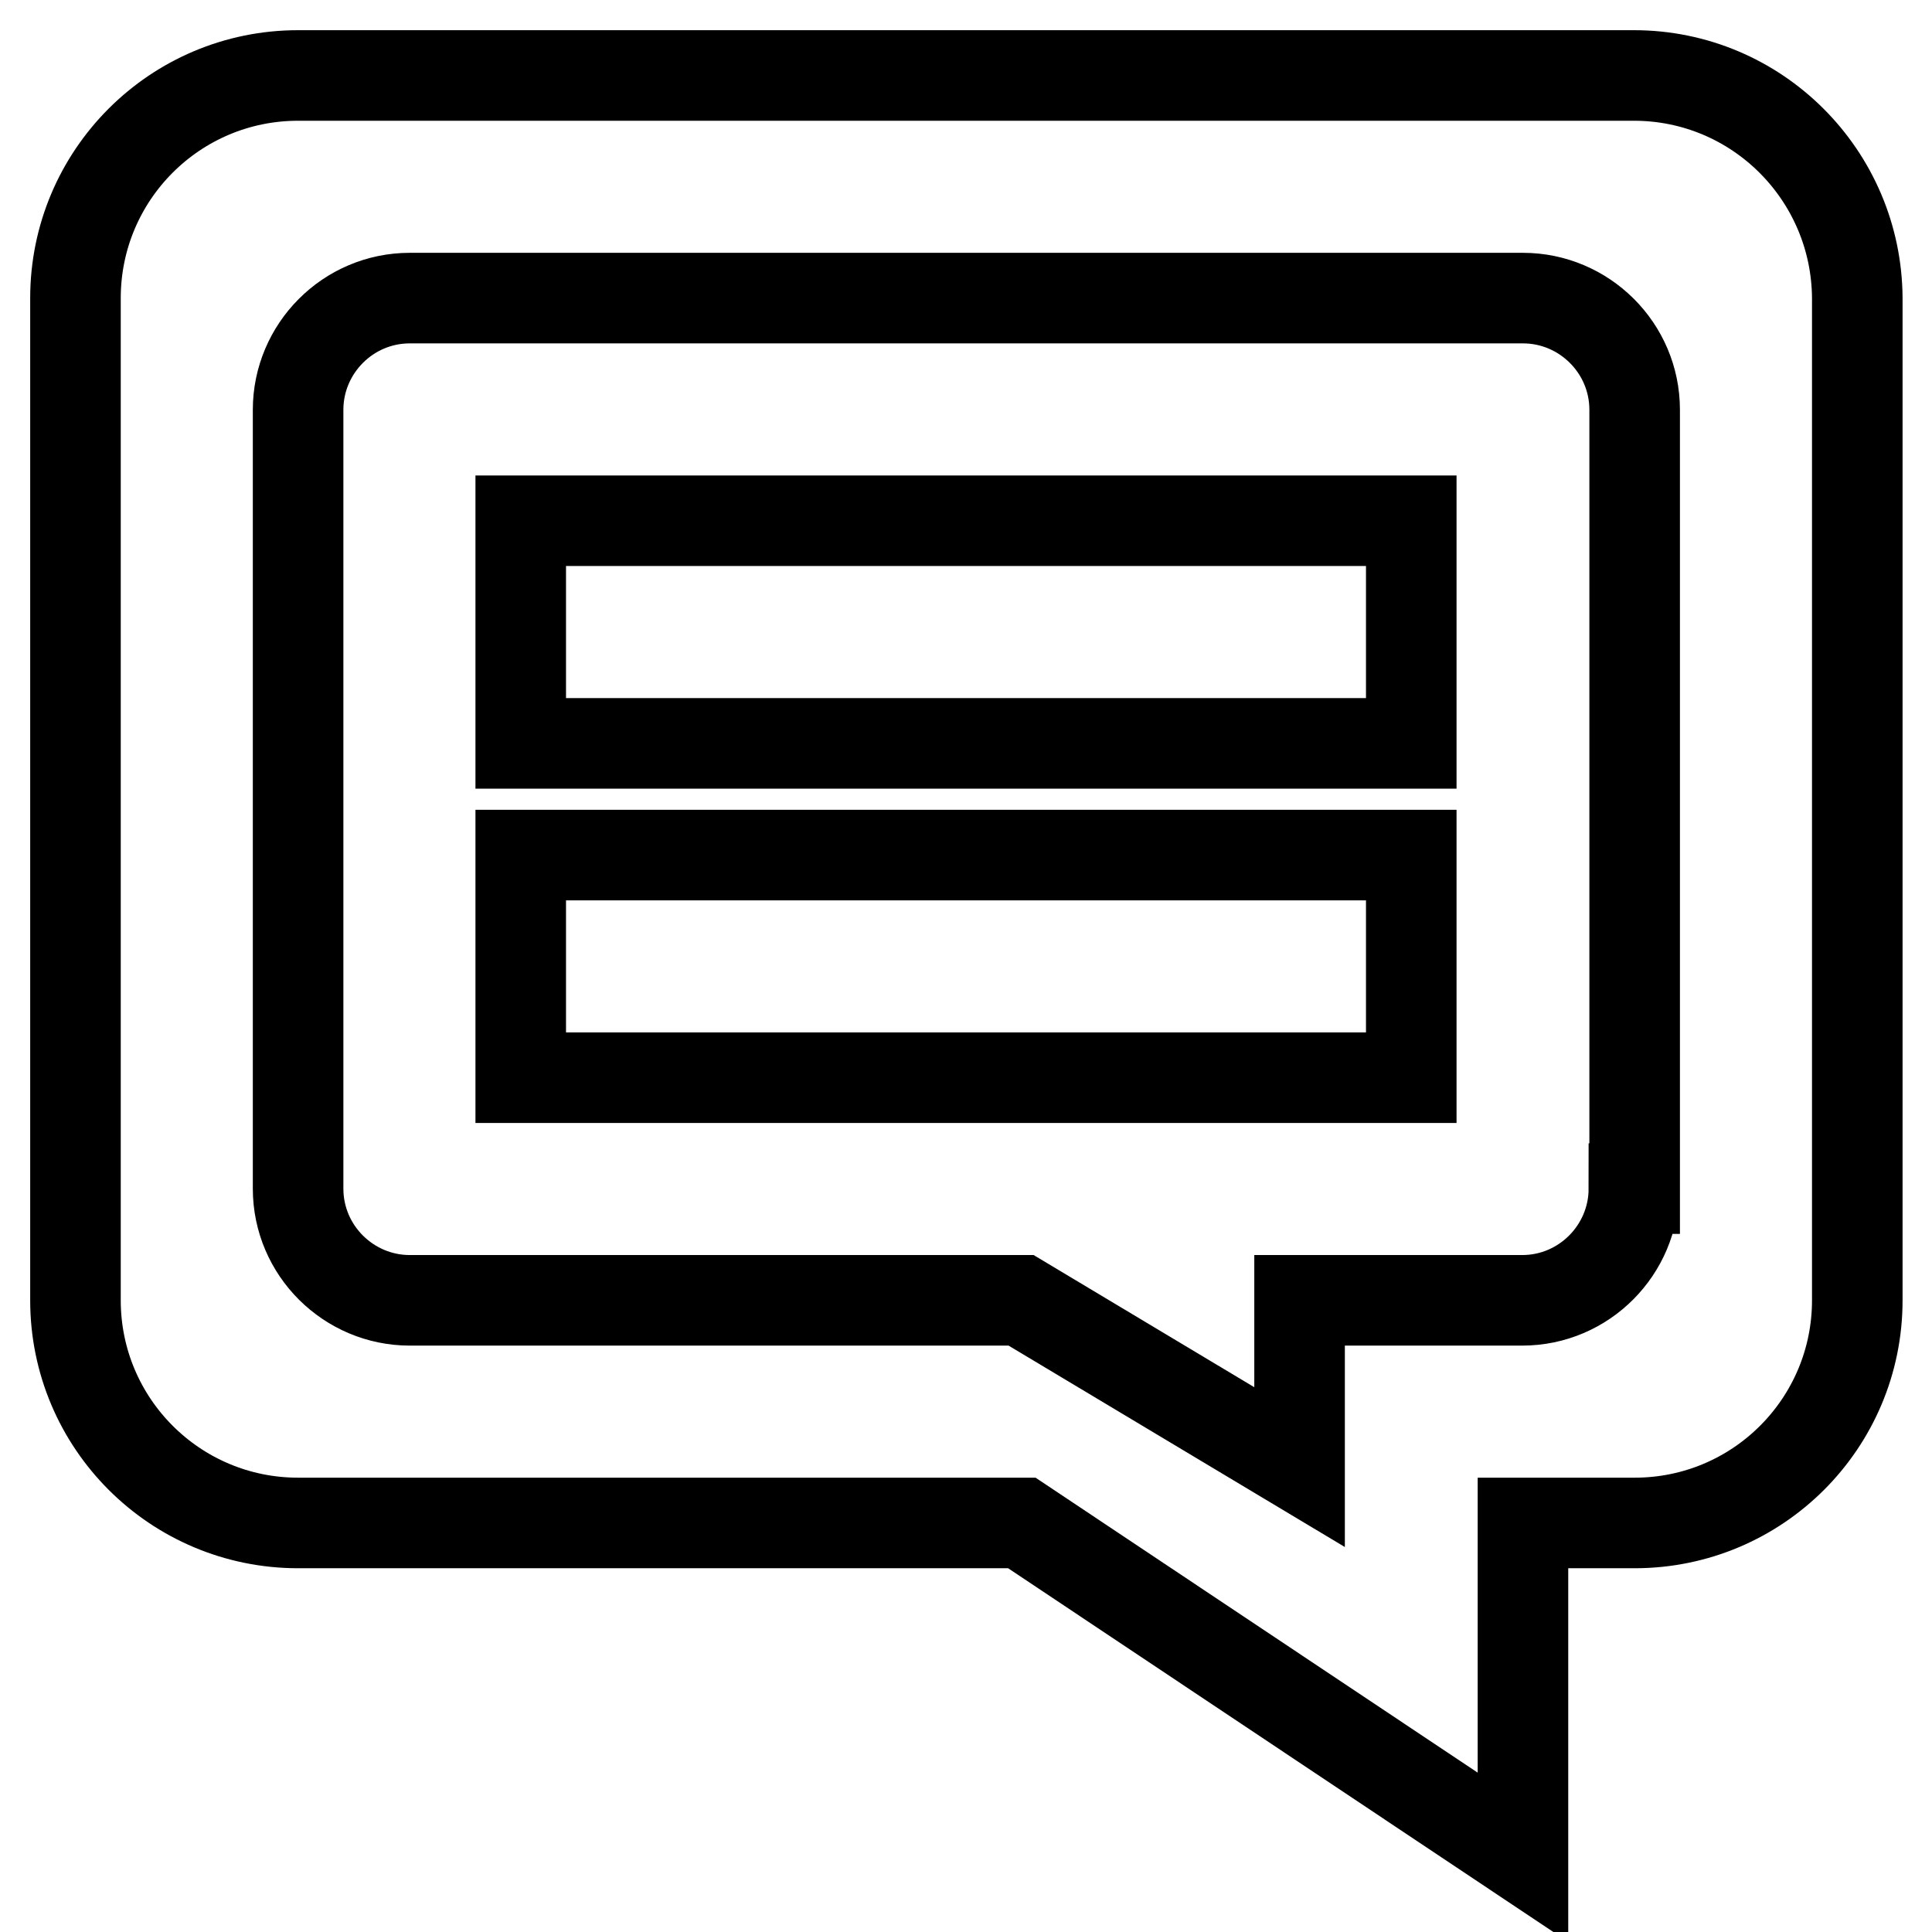
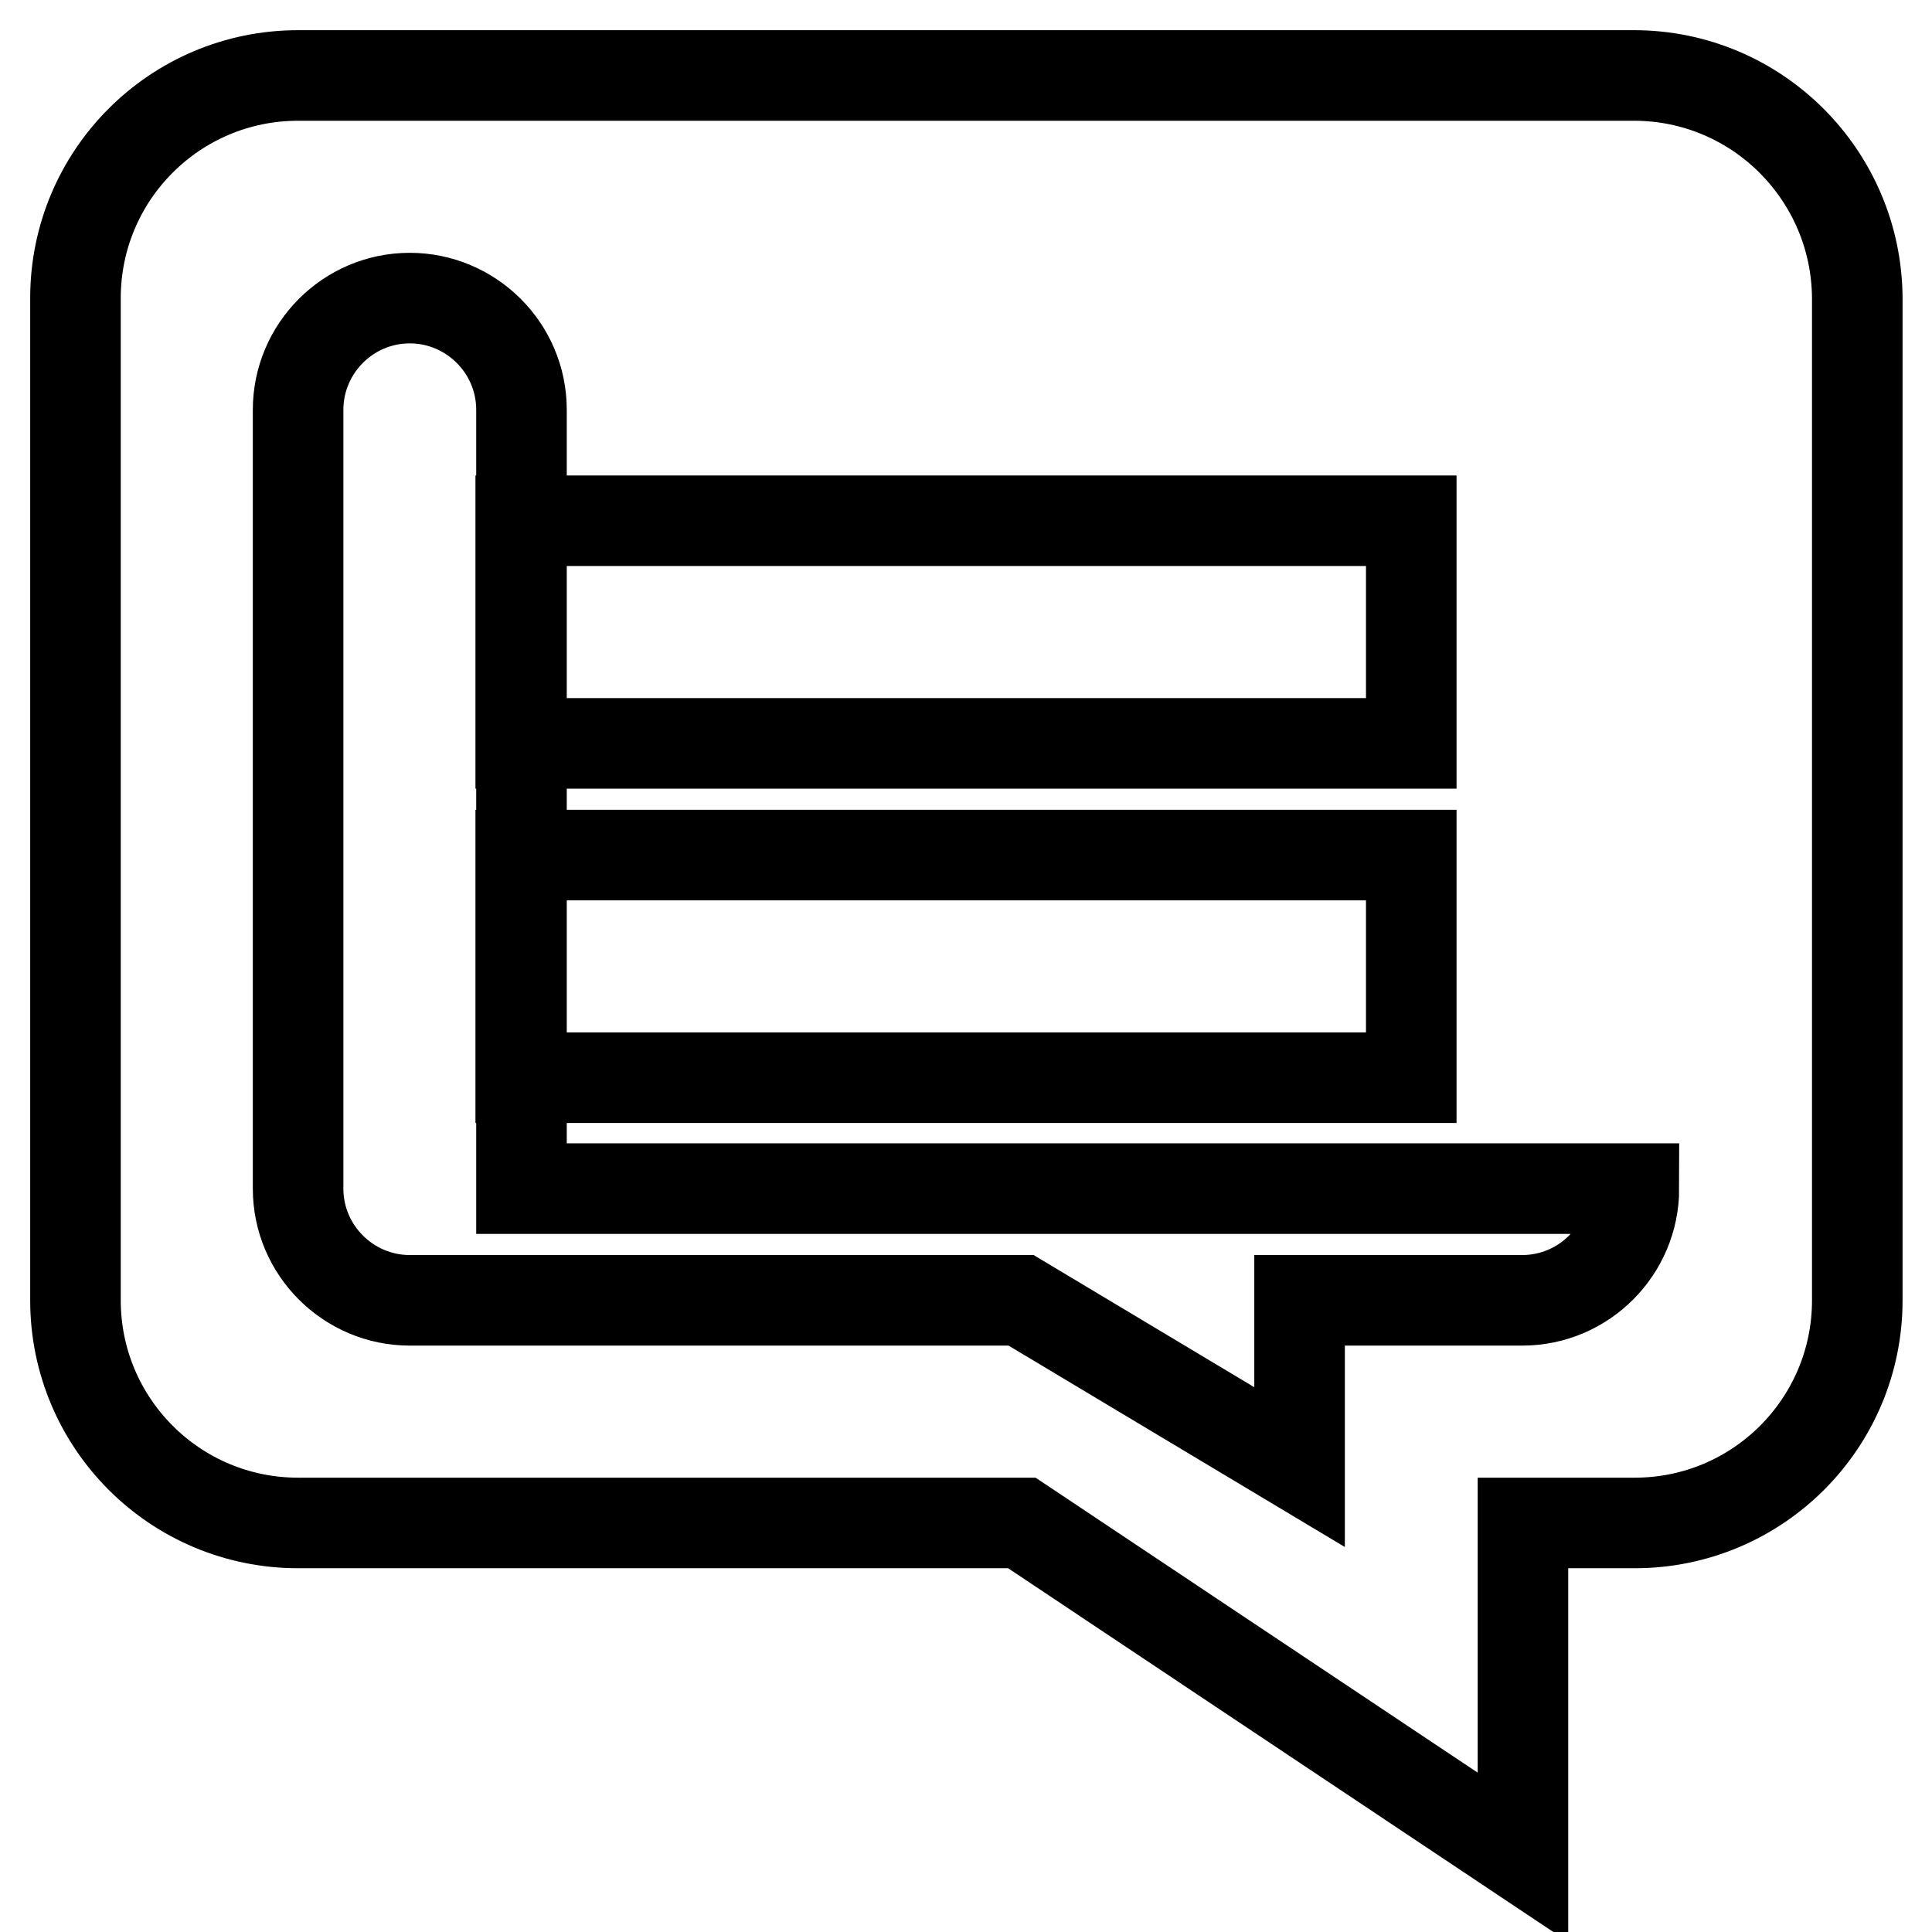
<svg xmlns="http://www.w3.org/2000/svg" version="1.1" x="0px" y="0px" viewBox="0 0 256 256" enable-background="new 0 0 256 256" xml:space="preserve">
  <g>
-     <path stroke-width="12" fill-opacity="0" stroke="#000000" d="M69,98.5h118V69H69V98.5z M216.5,10h-177C23.2,10,10,23.2,10,39.5v132.8c0,16.3,13.2,29.5,29.5,29.5h95.9 l66.4,44.3v-44.3h14.8c16.3,0,29.5-13.2,29.5-29.5V39.5C246,23.2,232.8,10,216.5,10z M216.5,157.5c0,8.1-6.6,14.8-14.8,14.8h-29.5 v22.1l-36.9-22.1H54.3c-8.1,0-14.8-6.6-14.8-14.8V54.3c0-8.1,6.6-14.8,14.8-14.8h147.5c8.1,0,14.8,6.6,14.8,14.8V157.5z M69,142.8 h118v-29.5H69V142.8z" />
+     <path stroke-width="12" fill-opacity="0" stroke="#000000" d="M69,98.5h118V69H69V98.5z M216.5,10h-177C23.2,10,10,23.2,10,39.5v132.8c0,16.3,13.2,29.5,29.5,29.5h95.9 l66.4,44.3v-44.3h14.8c16.3,0,29.5-13.2,29.5-29.5V39.5C246,23.2,232.8,10,216.5,10z M216.5,157.5c0,8.1-6.6,14.8-14.8,14.8h-29.5 v22.1l-36.9-22.1H54.3c-8.1,0-14.8-6.6-14.8-14.8V54.3c0-8.1,6.6-14.8,14.8-14.8c8.1,0,14.8,6.6,14.8,14.8V157.5z M69,142.8 h118v-29.5H69V142.8z" />
  </g>
</svg>